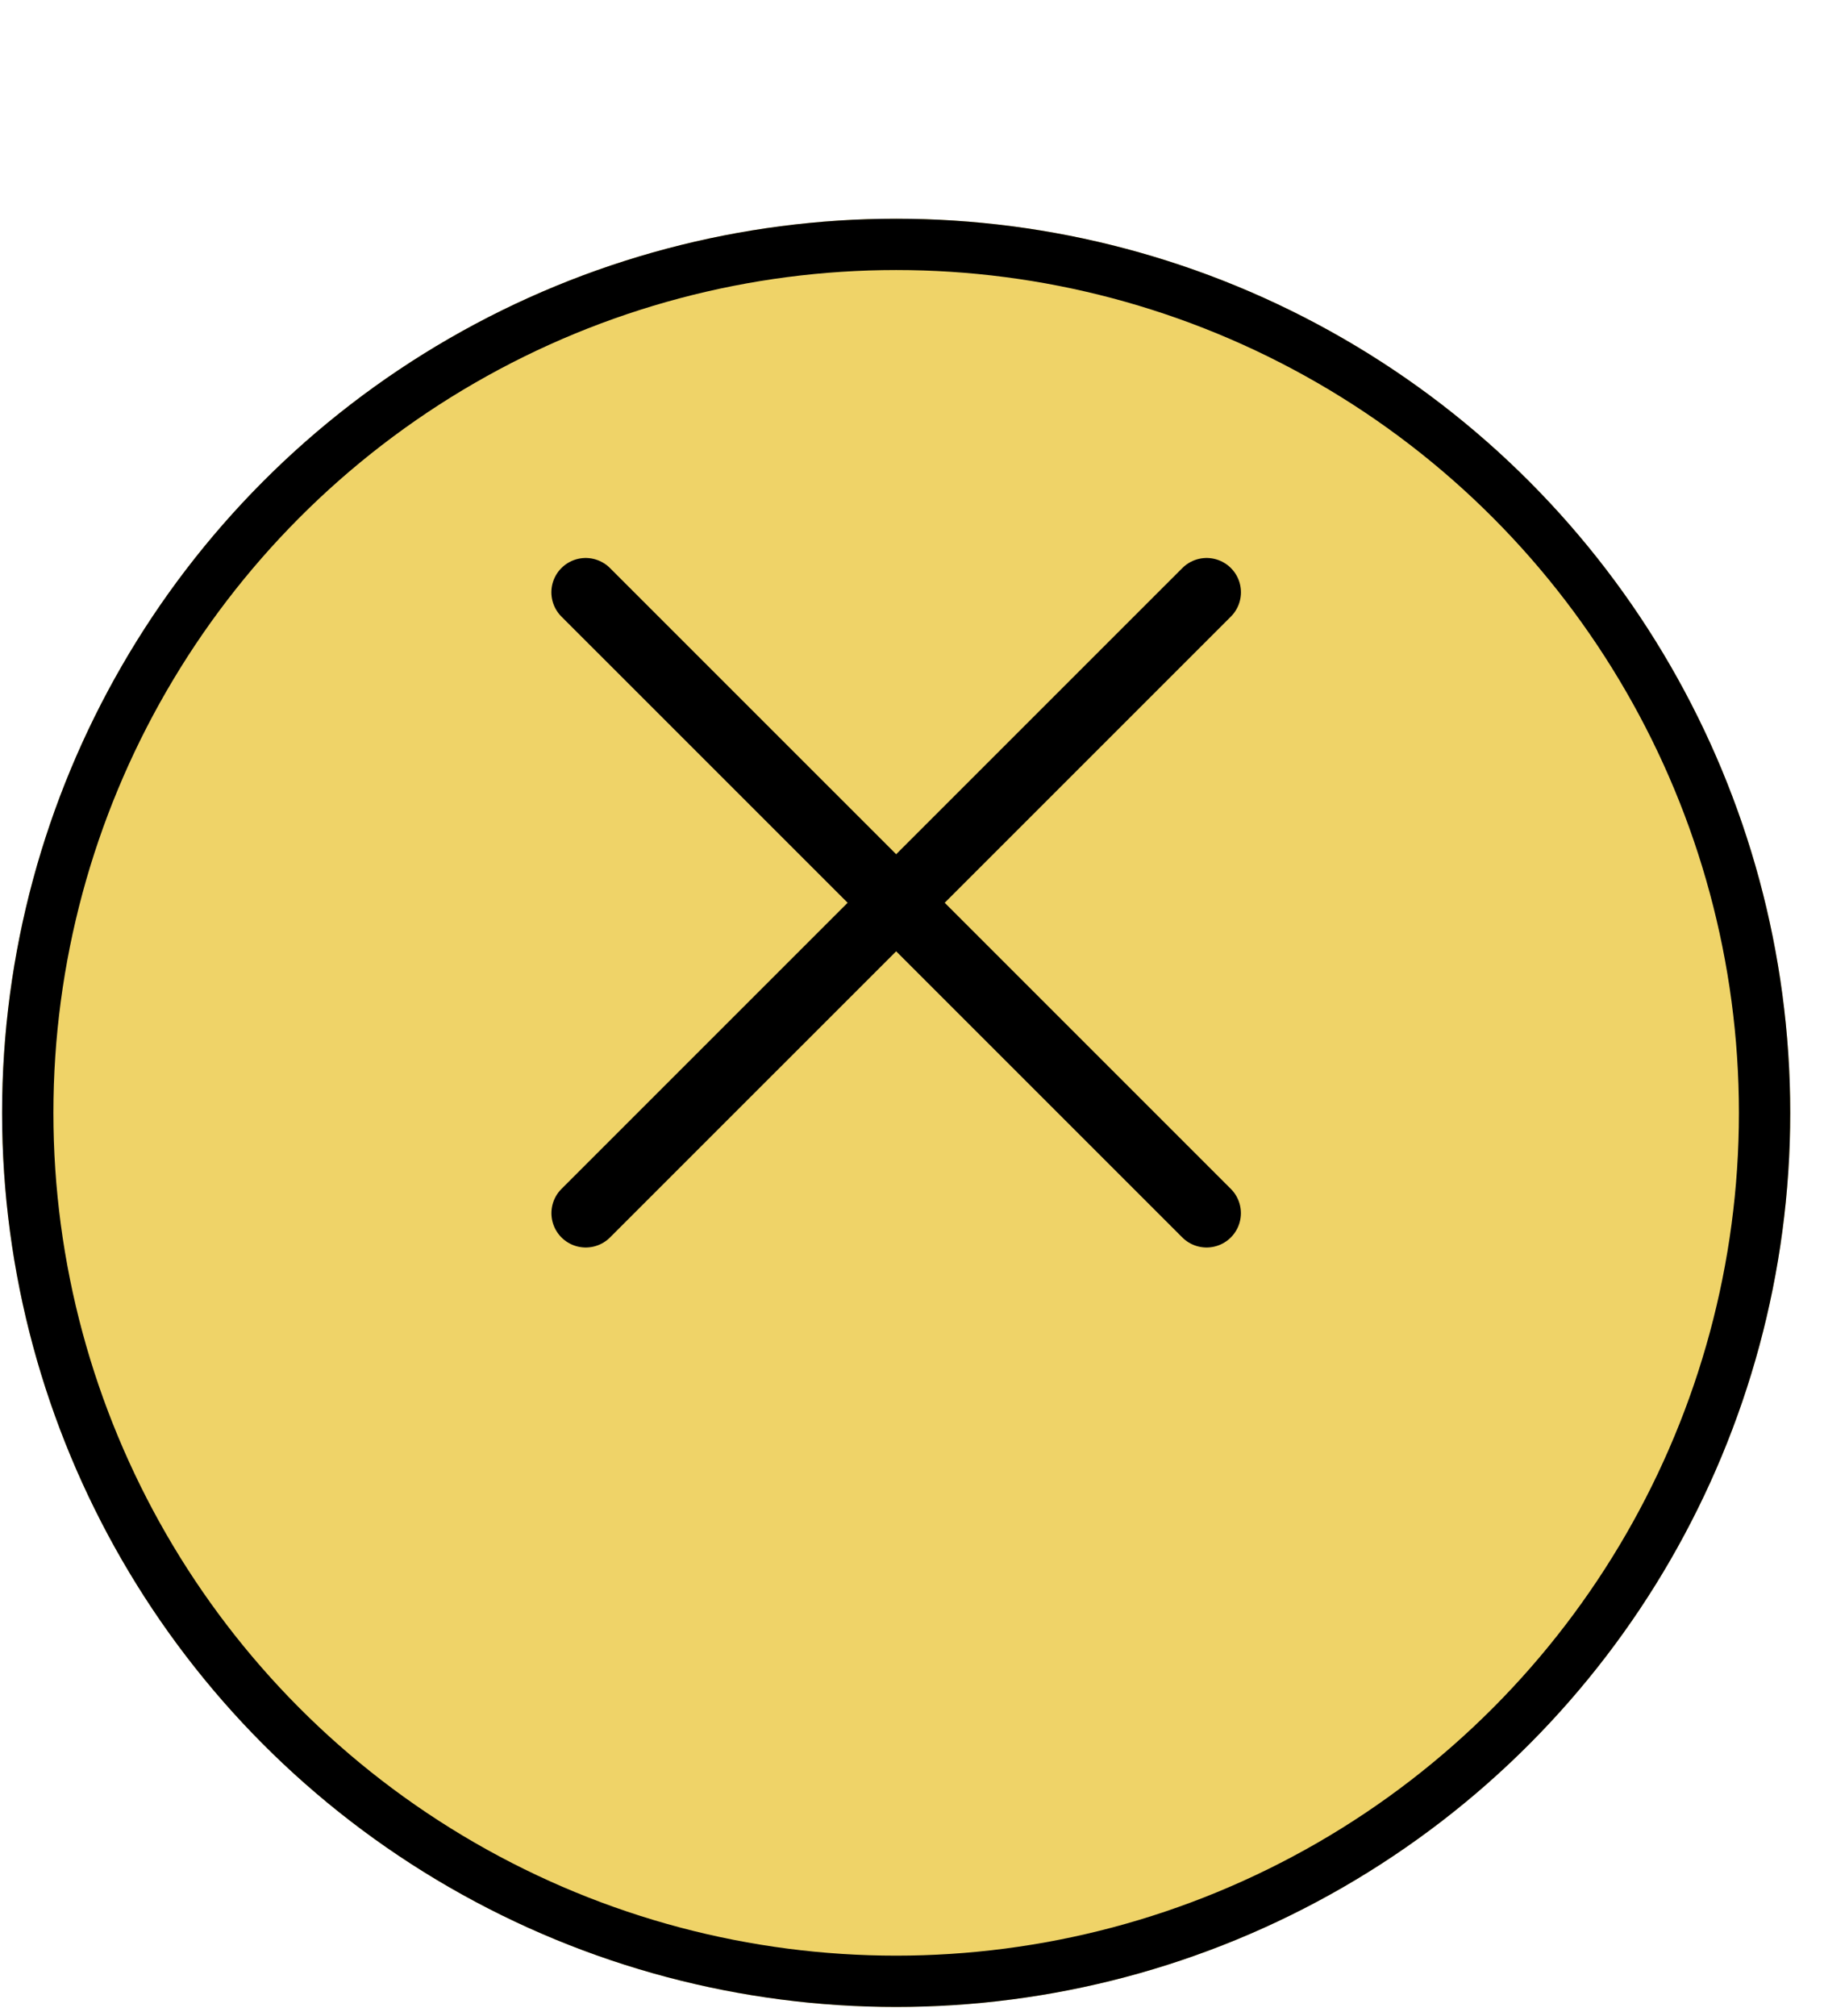
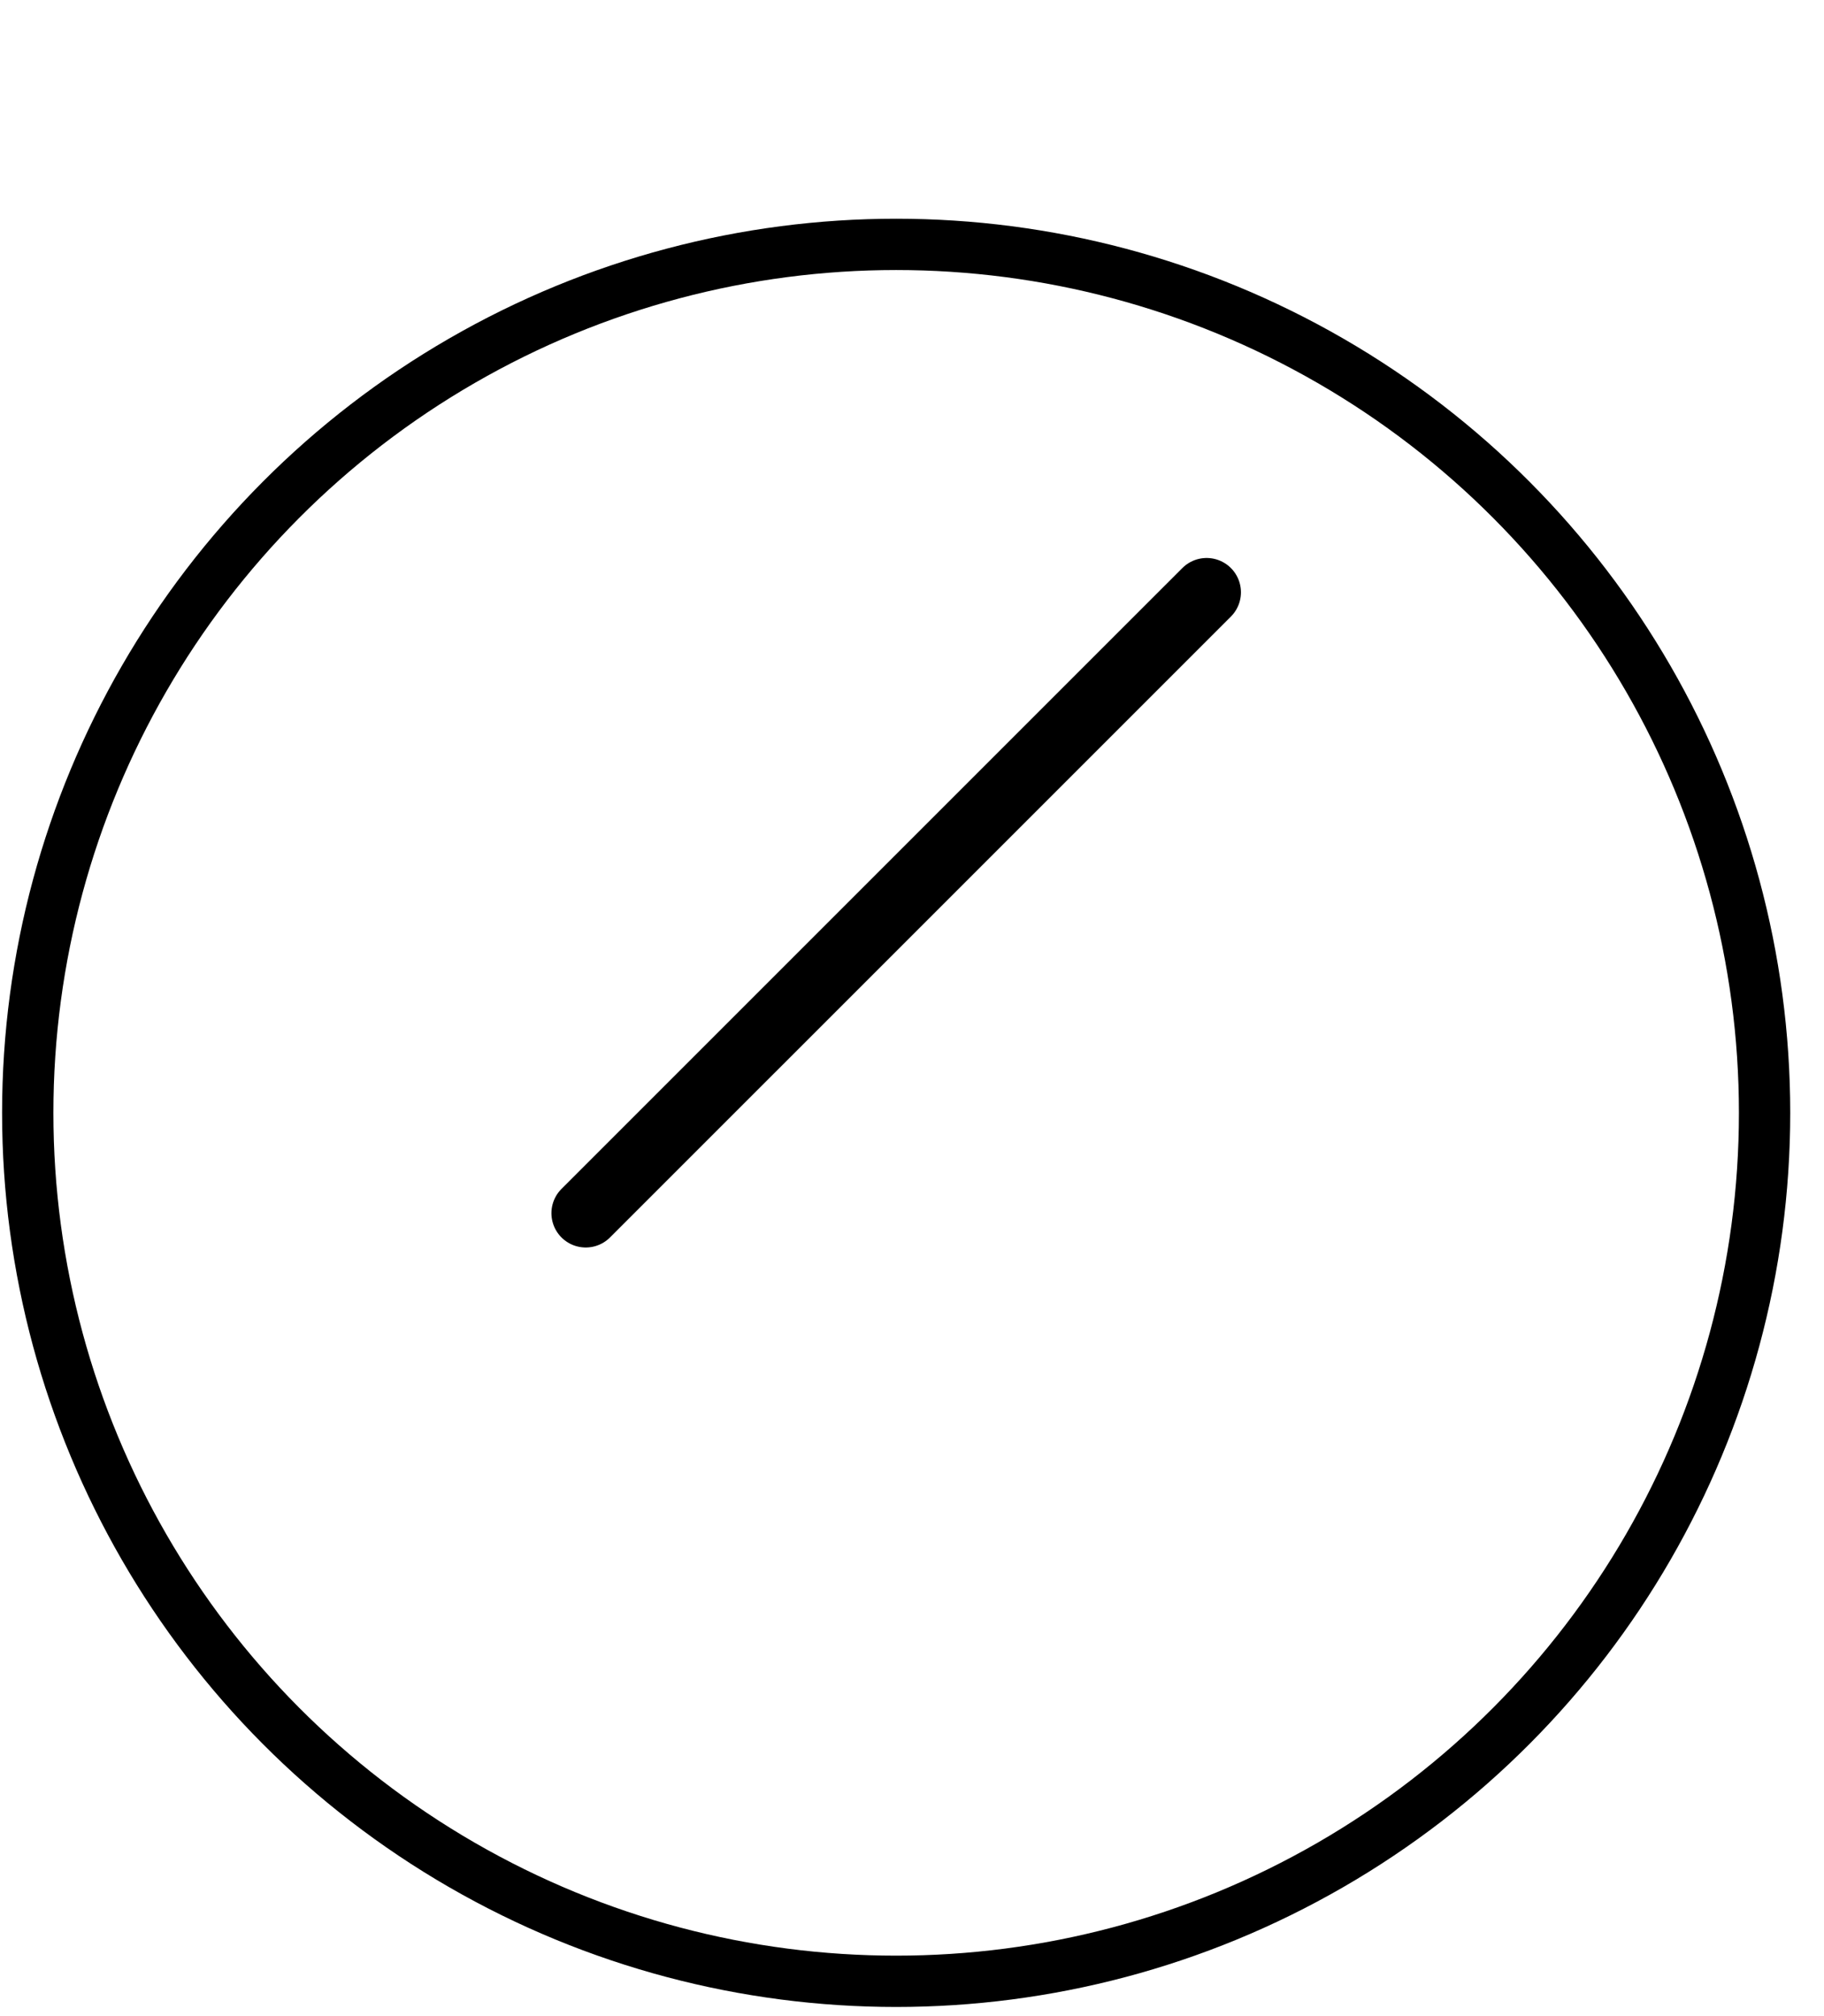
<svg xmlns="http://www.w3.org/2000/svg" width="38" height="42" viewBox="0 0 38 42" fill="none">
  <g filter="url(#filter0_d_4824_1425)">
-     <circle cx="18.67" cy="18.907" r="18.627" fill="#EFD368" />
    <circle cx="18.67" cy="18.907" r="18.092" stroke="black" stroke-width="1.069" />
  </g>
  <path d="M12.203 25.273L25.138 12.339" stroke="black" stroke-width="1.43" stroke-linecap="round" />
-   <path d="M25.137 25.273L12.202 12.339" stroke="black" stroke-width="1.43" stroke-linecap="round" />
  <defs>
    <filter id="filter0_d_4824_1425" x="0.043" y="0.28" width="37.254" height="41.53" filterUnits="userSpaceOnUse" color-interpolation-filters="sRGB">
      <feFlood flood-opacity="0" result="BackgroundImageFix" />
      <feColorMatrix in="SourceAlpha" type="matrix" values="0 0 0 0 0 0 0 0 0 0 0 0 0 0 0 0 0 0 127 0" result="hardAlpha" />
      <feOffset dy="4.276" />
      <feComposite in2="hardAlpha" operator="out" />
      <feColorMatrix type="matrix" values="0 0 0 0 0.824 0 0 0 0 0.725 0 0 0 0 0.329 0 0 0 1 0" />
      <feBlend mode="normal" in2="BackgroundImageFix" result="effect1_dropShadow_4824_1425" />
      <feBlend mode="normal" in="SourceGraphic" in2="effect1_dropShadow_4824_1425" result="shape" />
    </filter>
  </defs>
</svg>